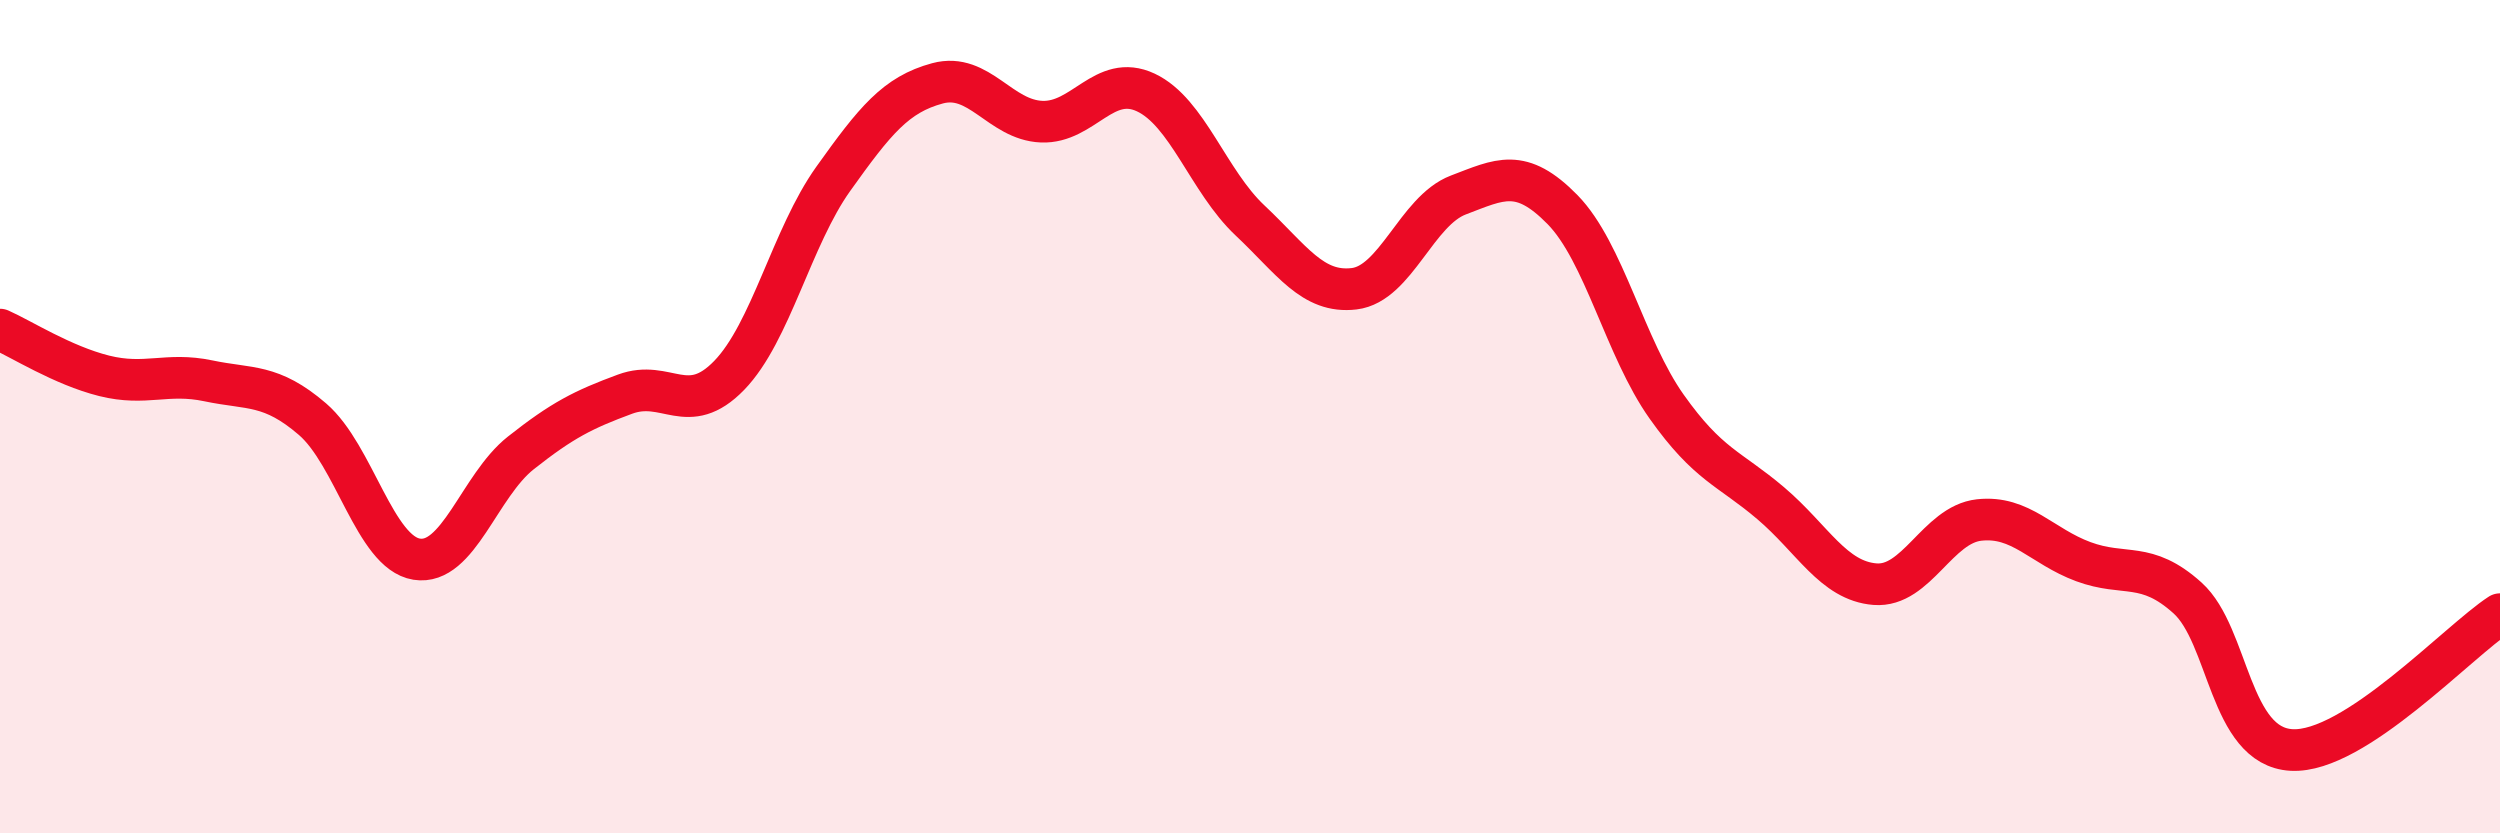
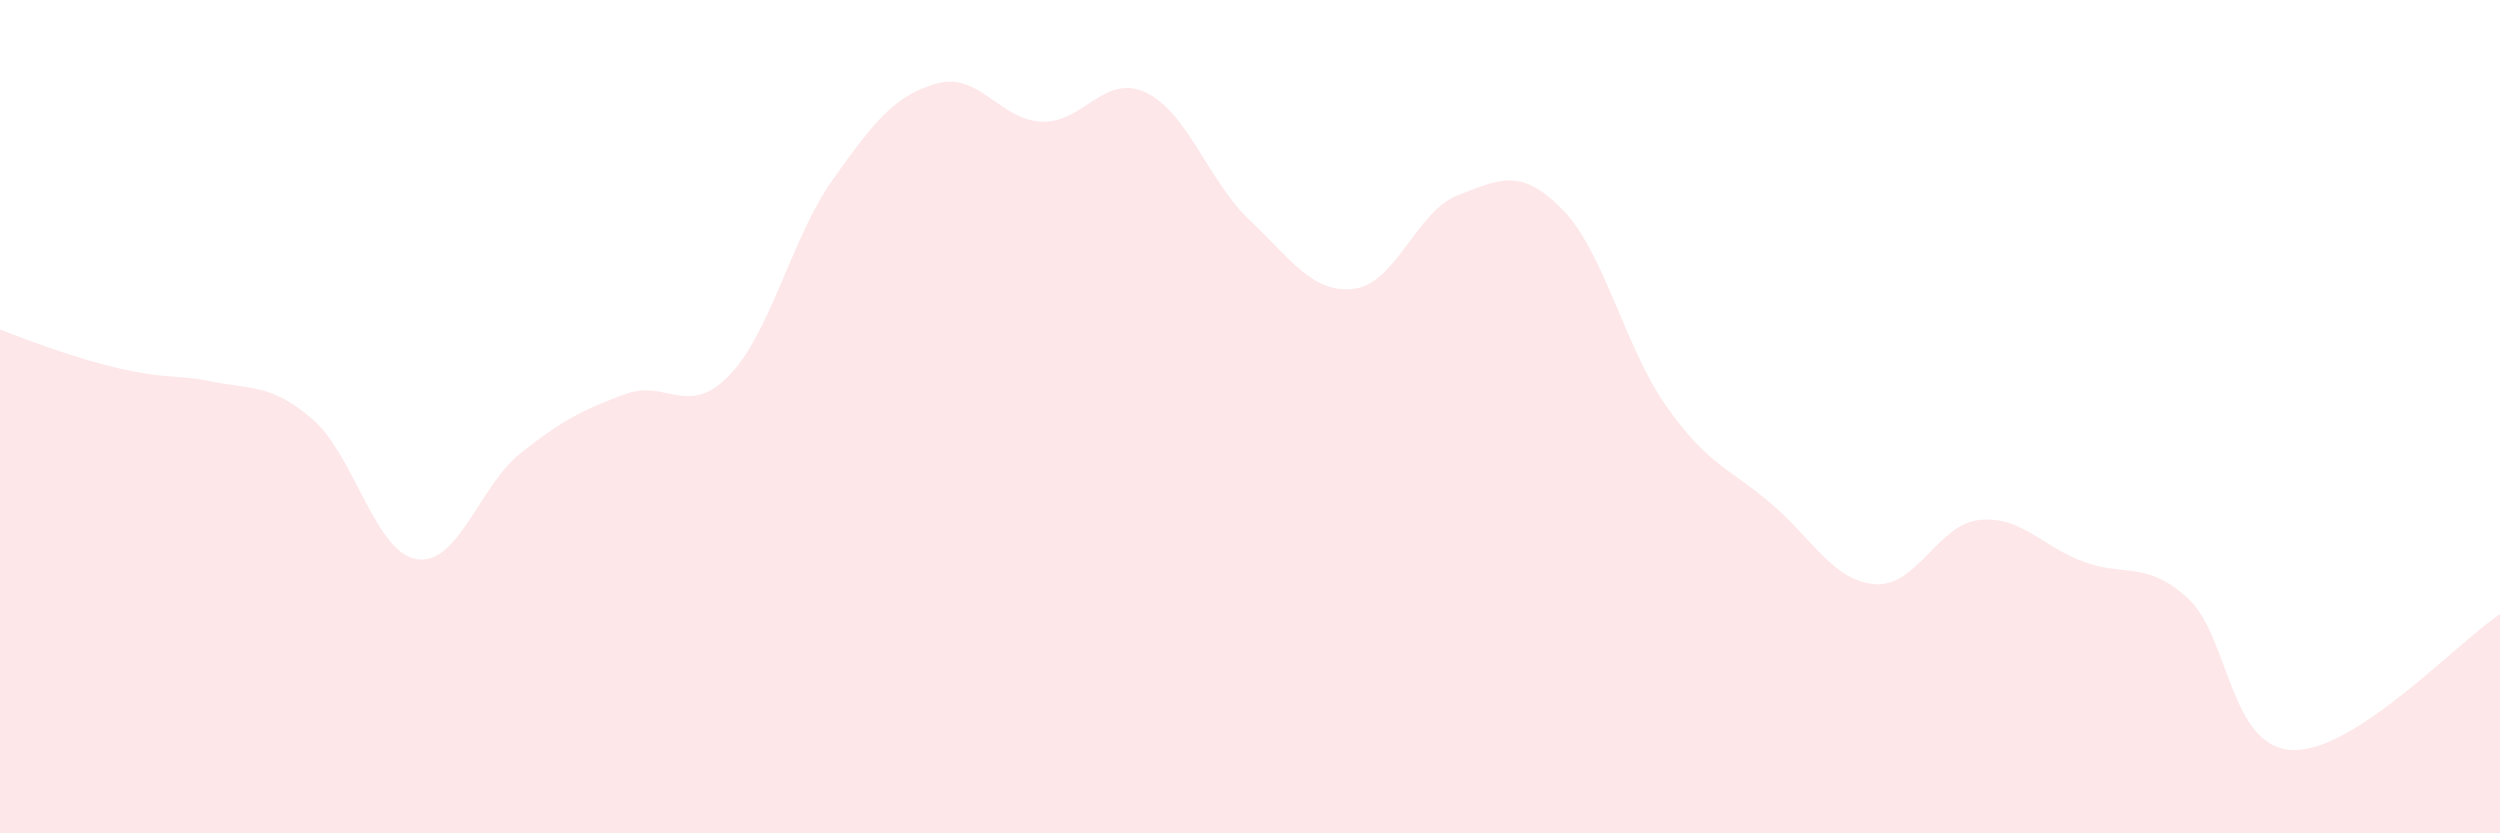
<svg xmlns="http://www.w3.org/2000/svg" width="60" height="20" viewBox="0 0 60 20">
-   <path d="M 0,7.91 C 0.5,8.13 1.5,8.77 2.5,9.02 C 3.5,9.27 4,8.93 5,9.14 C 6,9.35 6.5,9.2 7.5,10.06 C 8.5,10.92 9,13.26 10,13.42 C 11,13.58 11.5,11.66 12.5,10.87 C 13.5,10.08 14,9.83 15,9.46 C 16,9.09 16.5,10.04 17.5,9.01 C 18.5,7.98 19,5.69 20,4.29 C 21,2.89 21.5,2.27 22.5,2 C 23.5,1.73 24,2.88 25,2.92 C 26,2.96 26.5,1.75 27.5,2.22 C 28.5,2.69 29,4.35 30,5.29 C 31,6.23 31.5,7.05 32.5,6.93 C 33.5,6.81 34,5.06 35,4.68 C 36,4.3 36.5,4.01 37.5,5.03 C 38.5,6.05 39,8.35 40,9.76 C 41,11.17 41.5,11.23 42.5,12.08 C 43.5,12.93 44,13.94 45,14.02 C 46,14.1 46.5,12.59 47.5,12.48 C 48.5,12.37 49,13.11 50,13.48 C 51,13.85 51.5,13.45 52.5,14.35 C 53.5,15.25 53.5,17.92 55,18 C 56.5,18.08 59,15.39 60,14.74L60 20L0 20Z" fill="#EB0A25" opacity="0.1" stroke-linecap="round" stroke-linejoin="round" />
-   <path d="M 0,7.91 C 0.5,8.13 1.5,8.77 2.5,9.02 C 3.5,9.27 4,8.93 5,9.14 C 6,9.35 6.5,9.2 7.5,10.06 C 8.5,10.92 9,13.26 10,13.42 C 11,13.58 11.5,11.66 12.5,10.87 C 13.5,10.08 14,9.83 15,9.46 C 16,9.09 16.5,10.04 17.5,9.01 C 18.5,7.98 19,5.69 20,4.29 C 21,2.89 21.5,2.27 22.5,2 C 23.5,1.73 24,2.88 25,2.92 C 26,2.96 26.5,1.75 27.5,2.22 C 28.5,2.69 29,4.35 30,5.29 C 31,6.23 31.5,7.05 32.5,6.93 C 33.5,6.81 34,5.06 35,4.68 C 36,4.3 36.5,4.01 37.5,5.03 C 38.5,6.05 39,8.35 40,9.76 C 41,11.17 41.5,11.23 42.5,12.08 C 43.5,12.93 44,13.94 45,14.02 C 46,14.1 46.5,12.59 47.5,12.48 C 48.5,12.37 49,13.11 50,13.48 C 51,13.85 51.5,13.45 52.5,14.35 C 53.5,15.25 53.5,17.92 55,18 C 56.5,18.08 59,15.39 60,14.74" stroke="#EB0A25" stroke-width="1" fill="none" stroke-linecap="round" stroke-linejoin="round" />
+   <path d="M 0,7.91 C 3.5,9.27 4,8.93 5,9.14 C 6,9.35 6.5,9.2 7.5,10.06 C 8.5,10.92 9,13.26 10,13.42 C 11,13.58 11.5,11.66 12.5,10.87 C 13.5,10.08 14,9.83 15,9.46 C 16,9.09 16.5,10.04 17.5,9.01 C 18.5,7.98 19,5.69 20,4.29 C 21,2.89 21.5,2.27 22.5,2 C 23.5,1.73 24,2.88 25,2.92 C 26,2.96 26.5,1.75 27.5,2.22 C 28.5,2.69 29,4.35 30,5.29 C 31,6.23 31.5,7.05 32.5,6.93 C 33.5,6.81 34,5.06 35,4.68 C 36,4.3 36.5,4.01 37.5,5.03 C 38.5,6.05 39,8.35 40,9.76 C 41,11.17 41.5,11.23 42.5,12.08 C 43.5,12.93 44,13.94 45,14.02 C 46,14.1 46.5,12.59 47.5,12.48 C 48.5,12.37 49,13.11 50,13.48 C 51,13.85 51.5,13.45 52.5,14.35 C 53.5,15.25 53.5,17.92 55,18 C 56.5,18.08 59,15.39 60,14.74L60 20L0 20Z" fill="#EB0A25" opacity="0.1" stroke-linecap="round" stroke-linejoin="round" />
</svg>